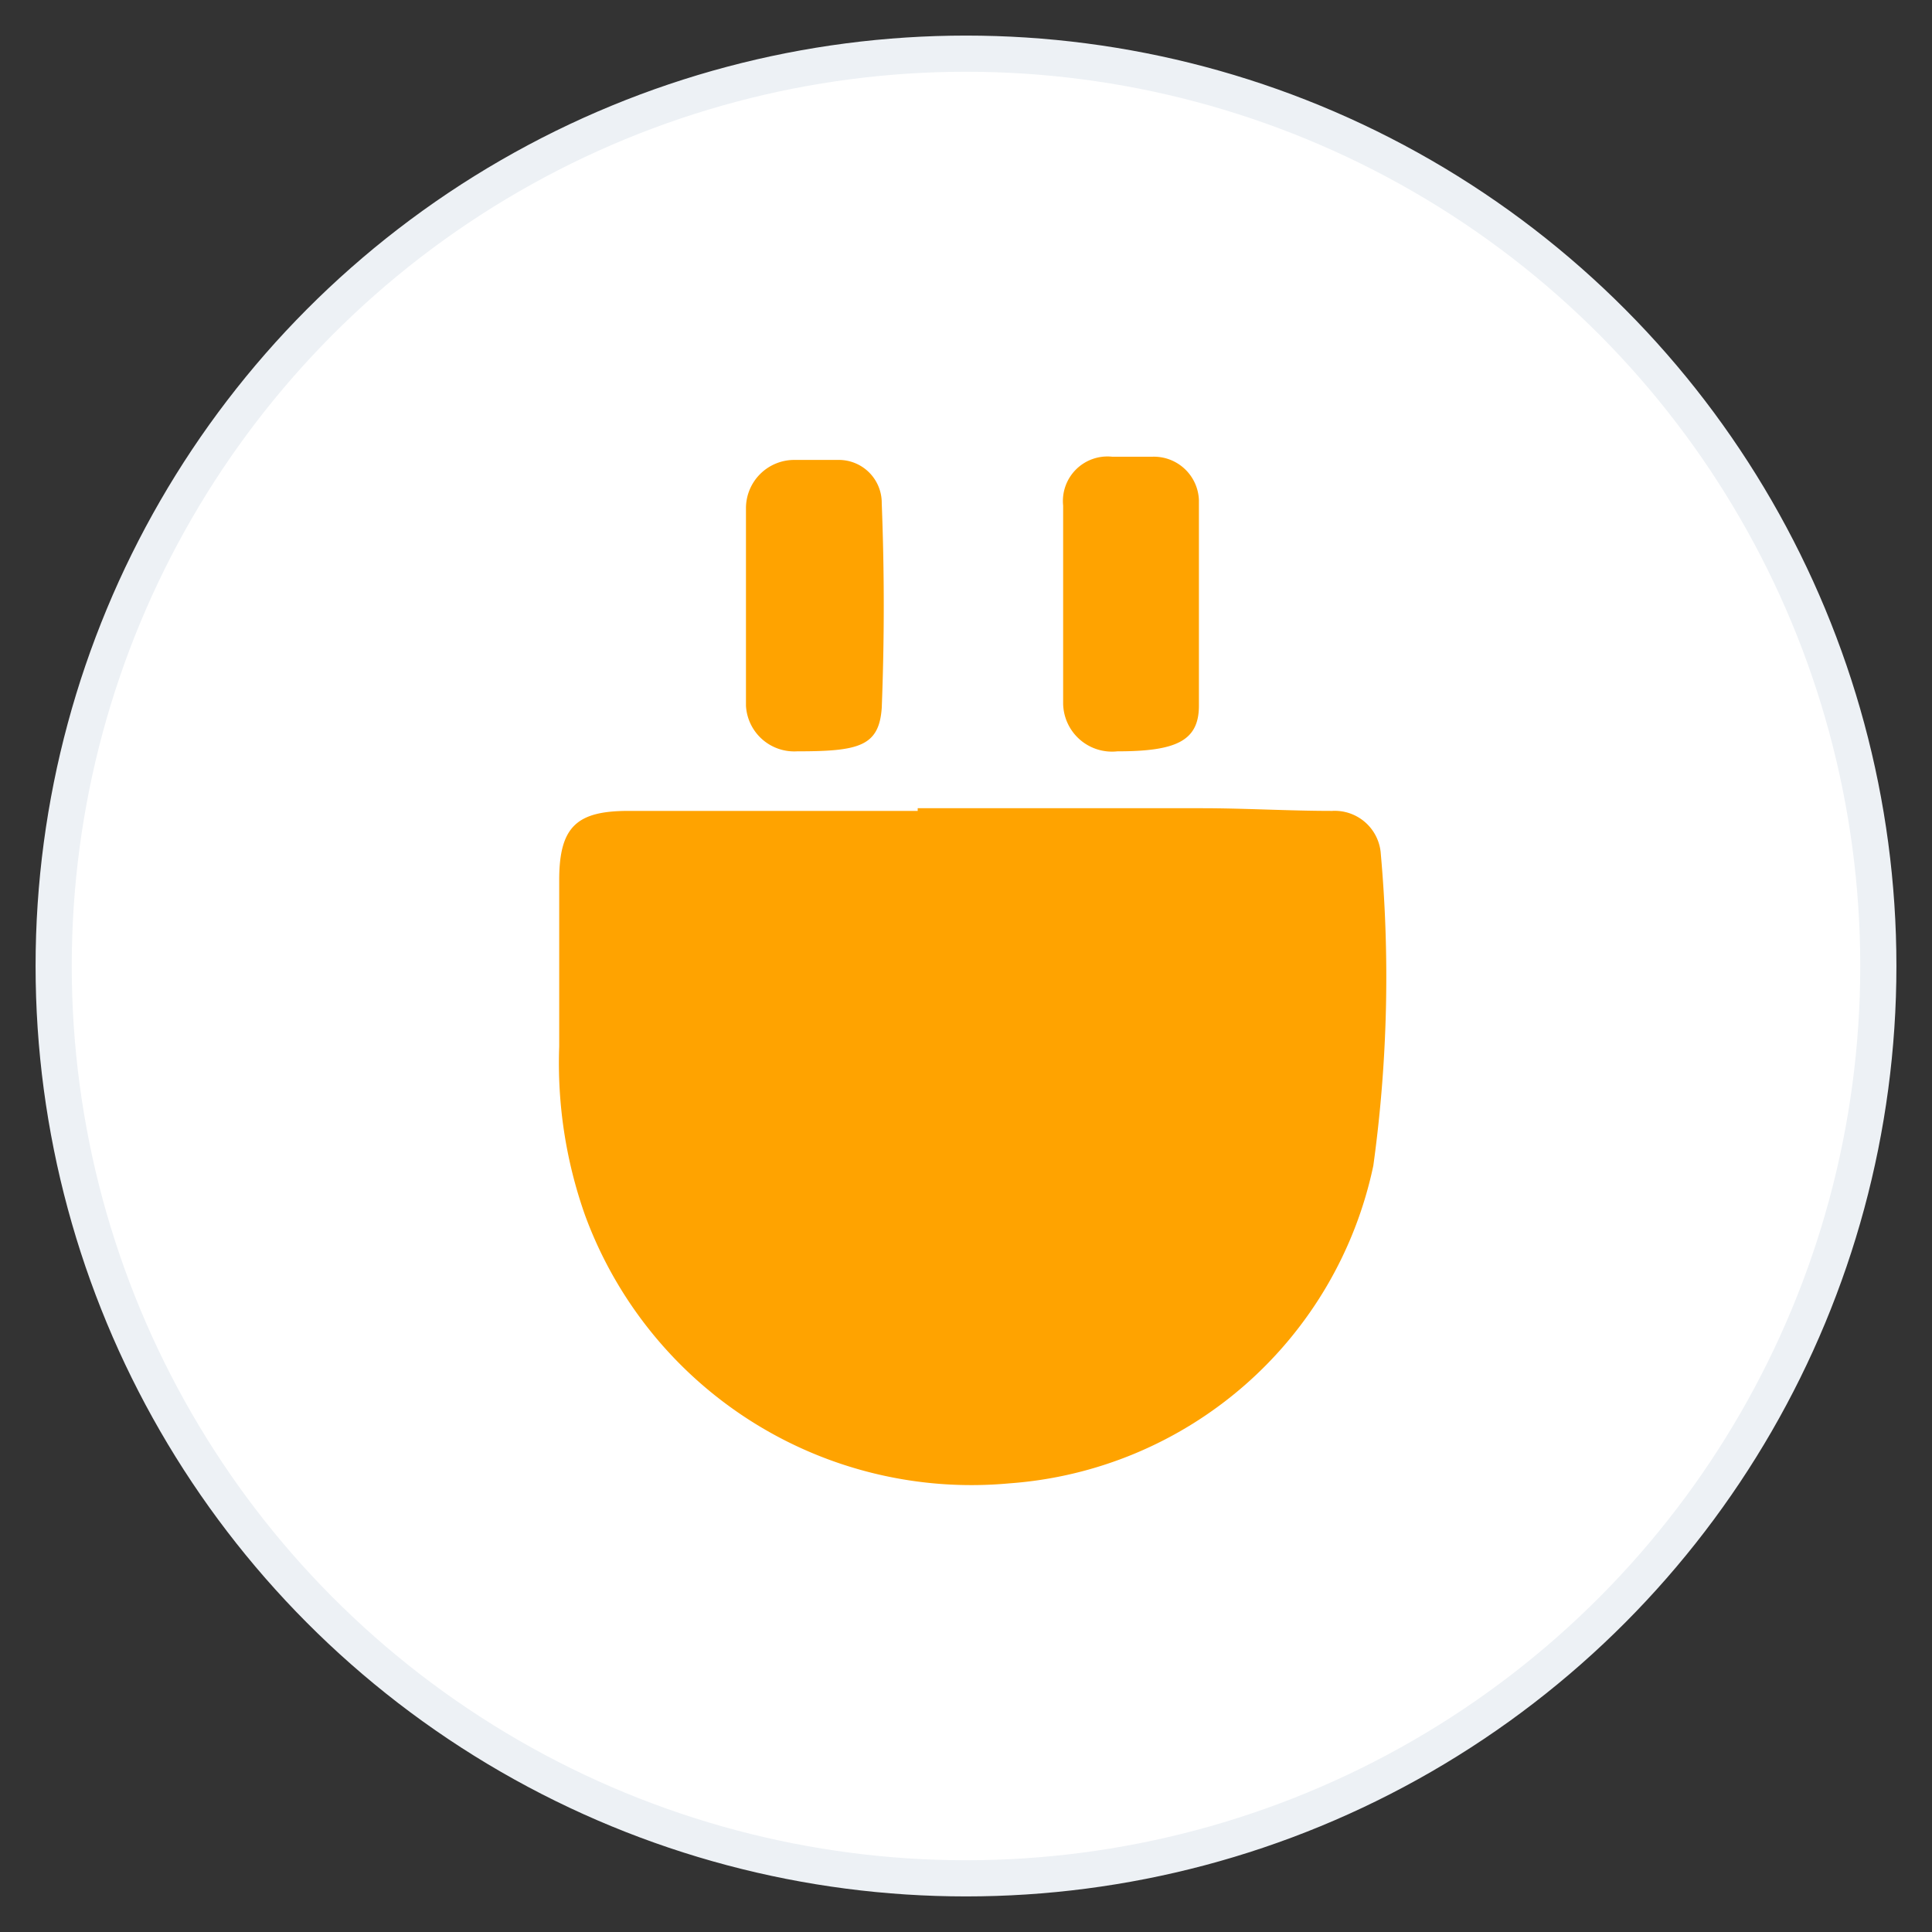
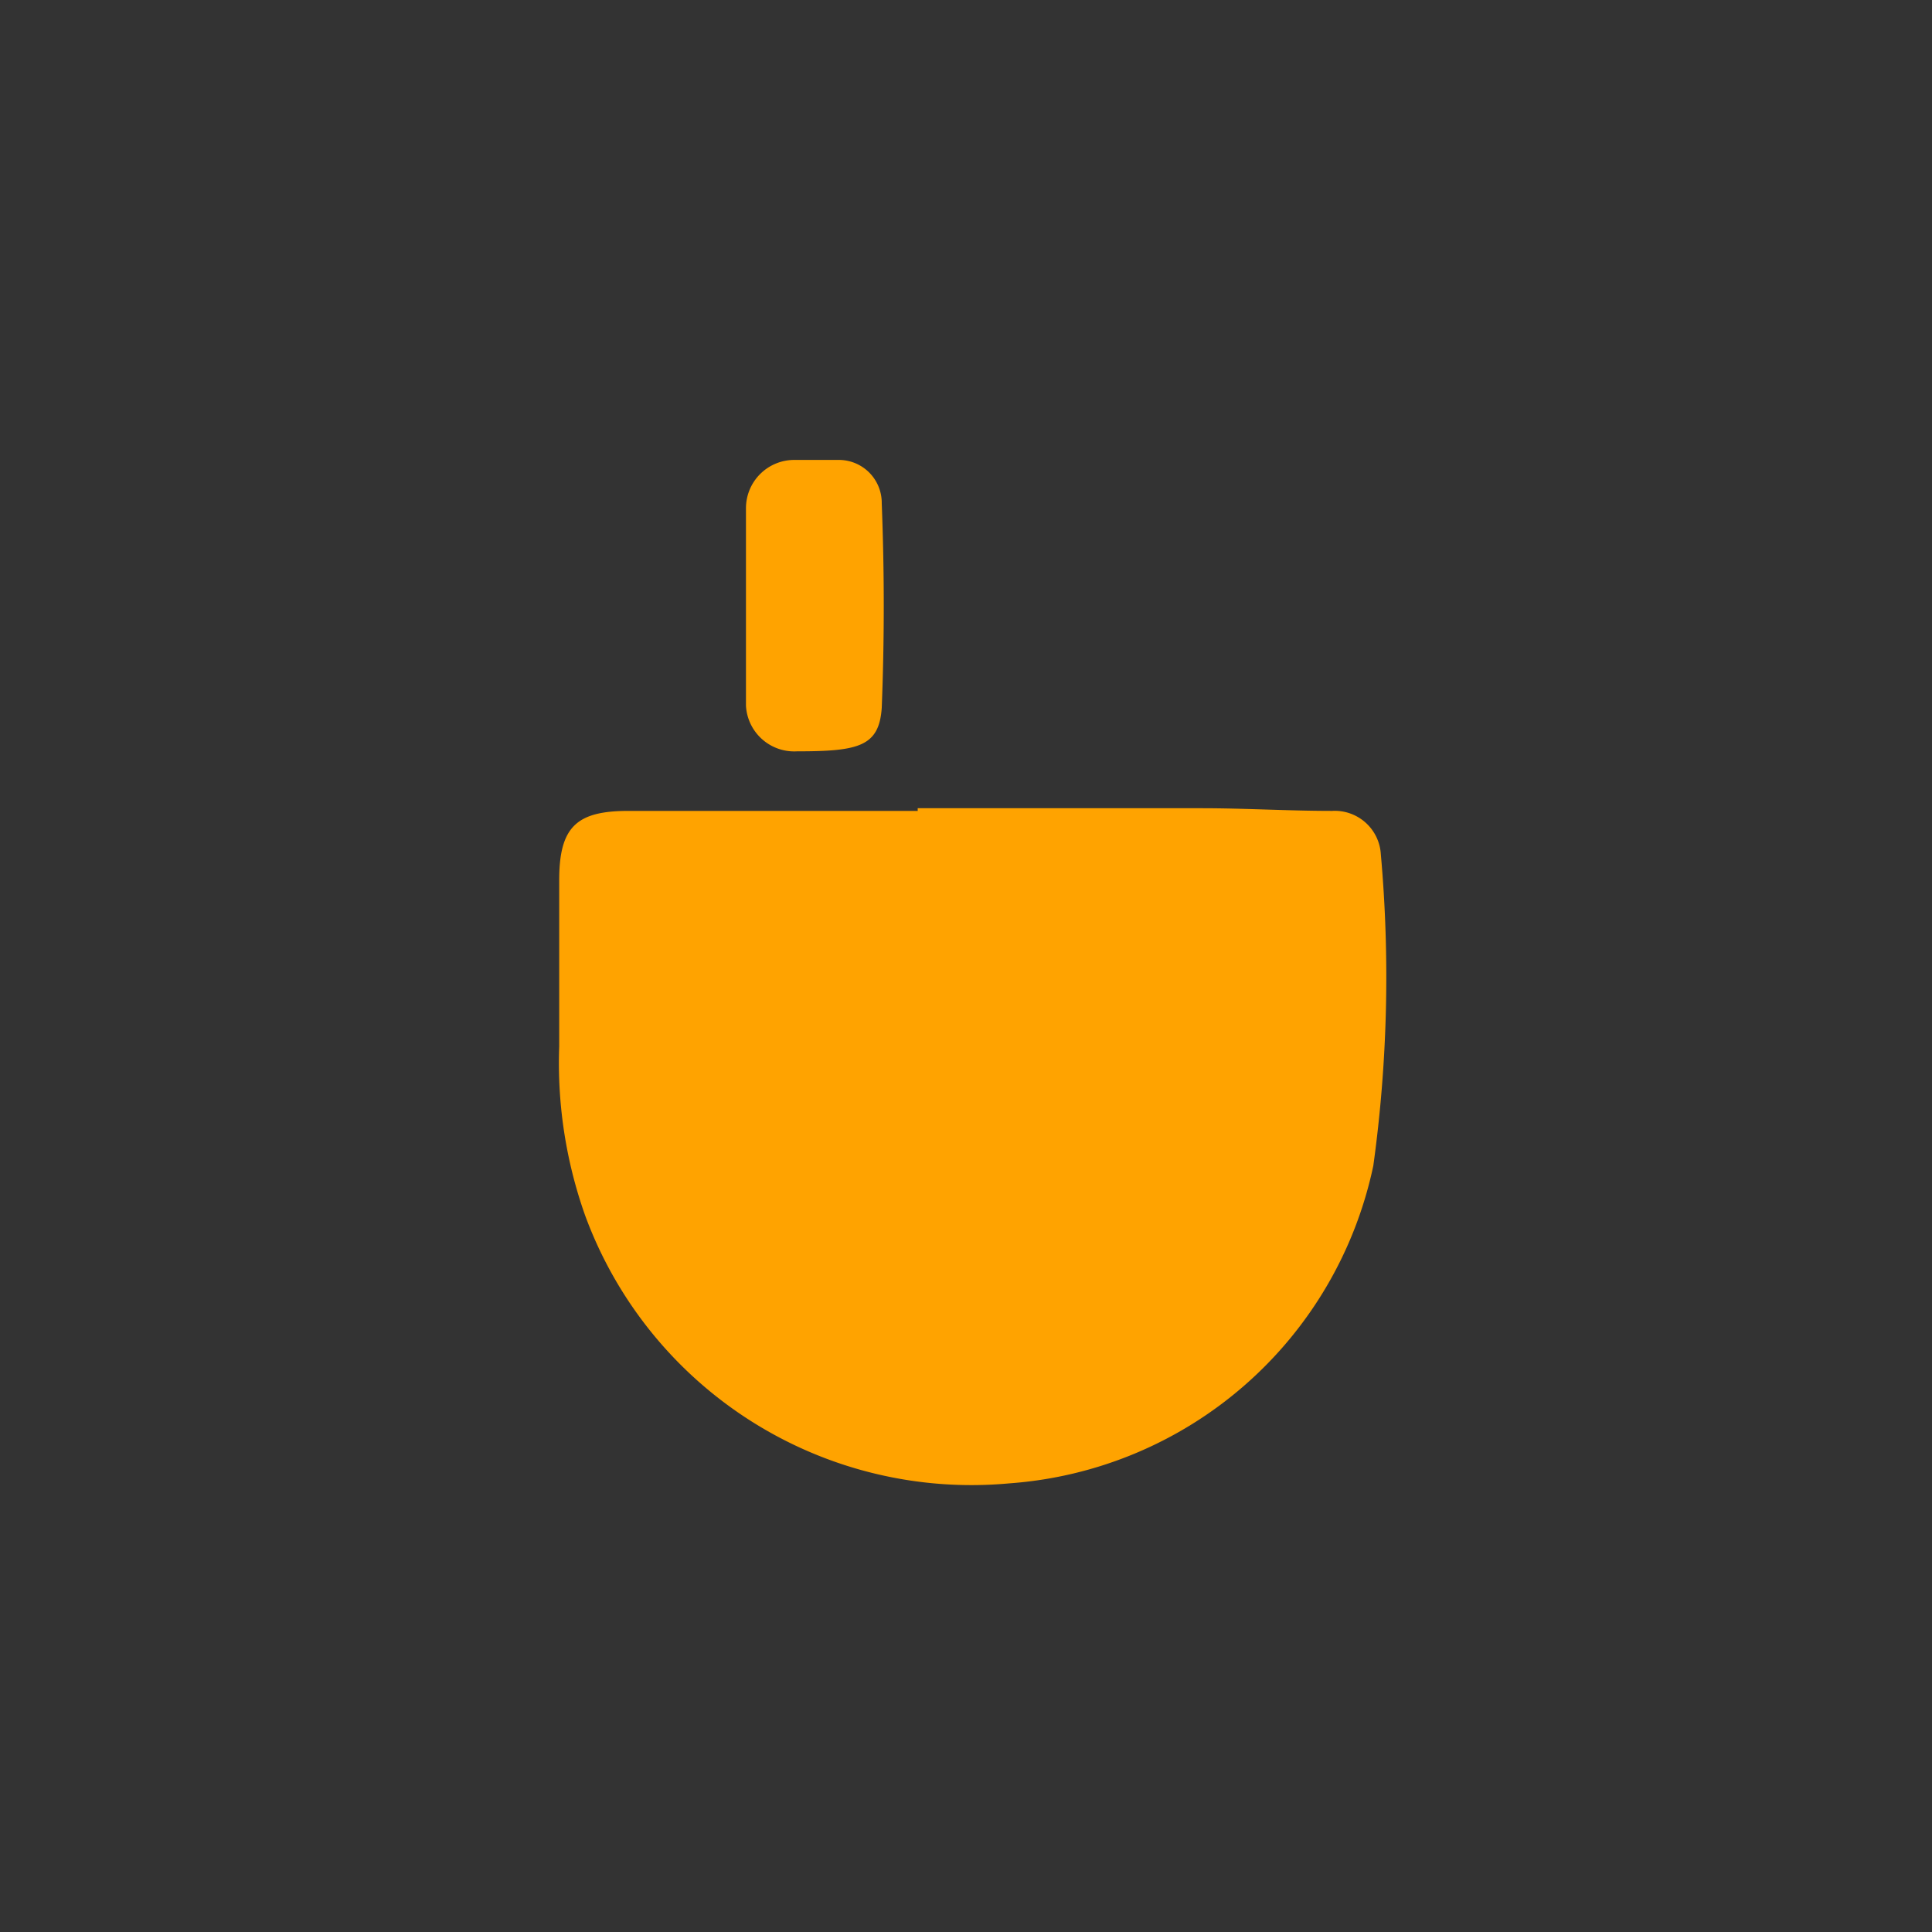
<svg xmlns="http://www.w3.org/2000/svg" width="36" height="36" viewBox="0 0 36 36">
  <rect x="0" y="0" width="36" height="36" fill="#333333" stroke="none" />
  <g id="Layer_1" data-name="Layer 1">
    <g>
      <g>
-         <circle cx="18" cy="18" r="17" style="fill: #fff;stroke: #edf1f5;stroke-miterlimit: 10;stroke-width: 0.674px" />
        <path d="M25.59,21.72a7.48,7.48,0,0,1-6.78,5.92,7.67,7.67,0,0,1-7.91-5,8.5,8.5,0,0,1-.48-3.14v-3.1c0-1,.33-1.29,1.29-1.29H17.1v-.05h5.29c.81,0,1.62.05,2.43.05a.86.86,0,0,1,.91.81A25.7,25.7,0,0,1,25.59,21.72Z" style="fill: #ffa300" />
      </g>
      <path d="M14.85,14c1.15,0,1.53-.09,1.58-.81.05-1.28.05-2.52,0-3.81a.8.8,0,0,0-.81-.81h-.81a.9.9,0,0,0-.91.9v3.68A.9.9,0,0,0,14.85,14Z" style="fill: #ffa300" />
-       <path d="M20.82,14c1.09,0,1.52-.19,1.52-.85V9.32a.84.84,0,0,0-.86-.81h-.76a.83.83,0,0,0-.91.91v3.67A.91.91,0,0,0,20.82,14Z" style="fill: #ffa300" />
    </g>
  </g>
</svg>